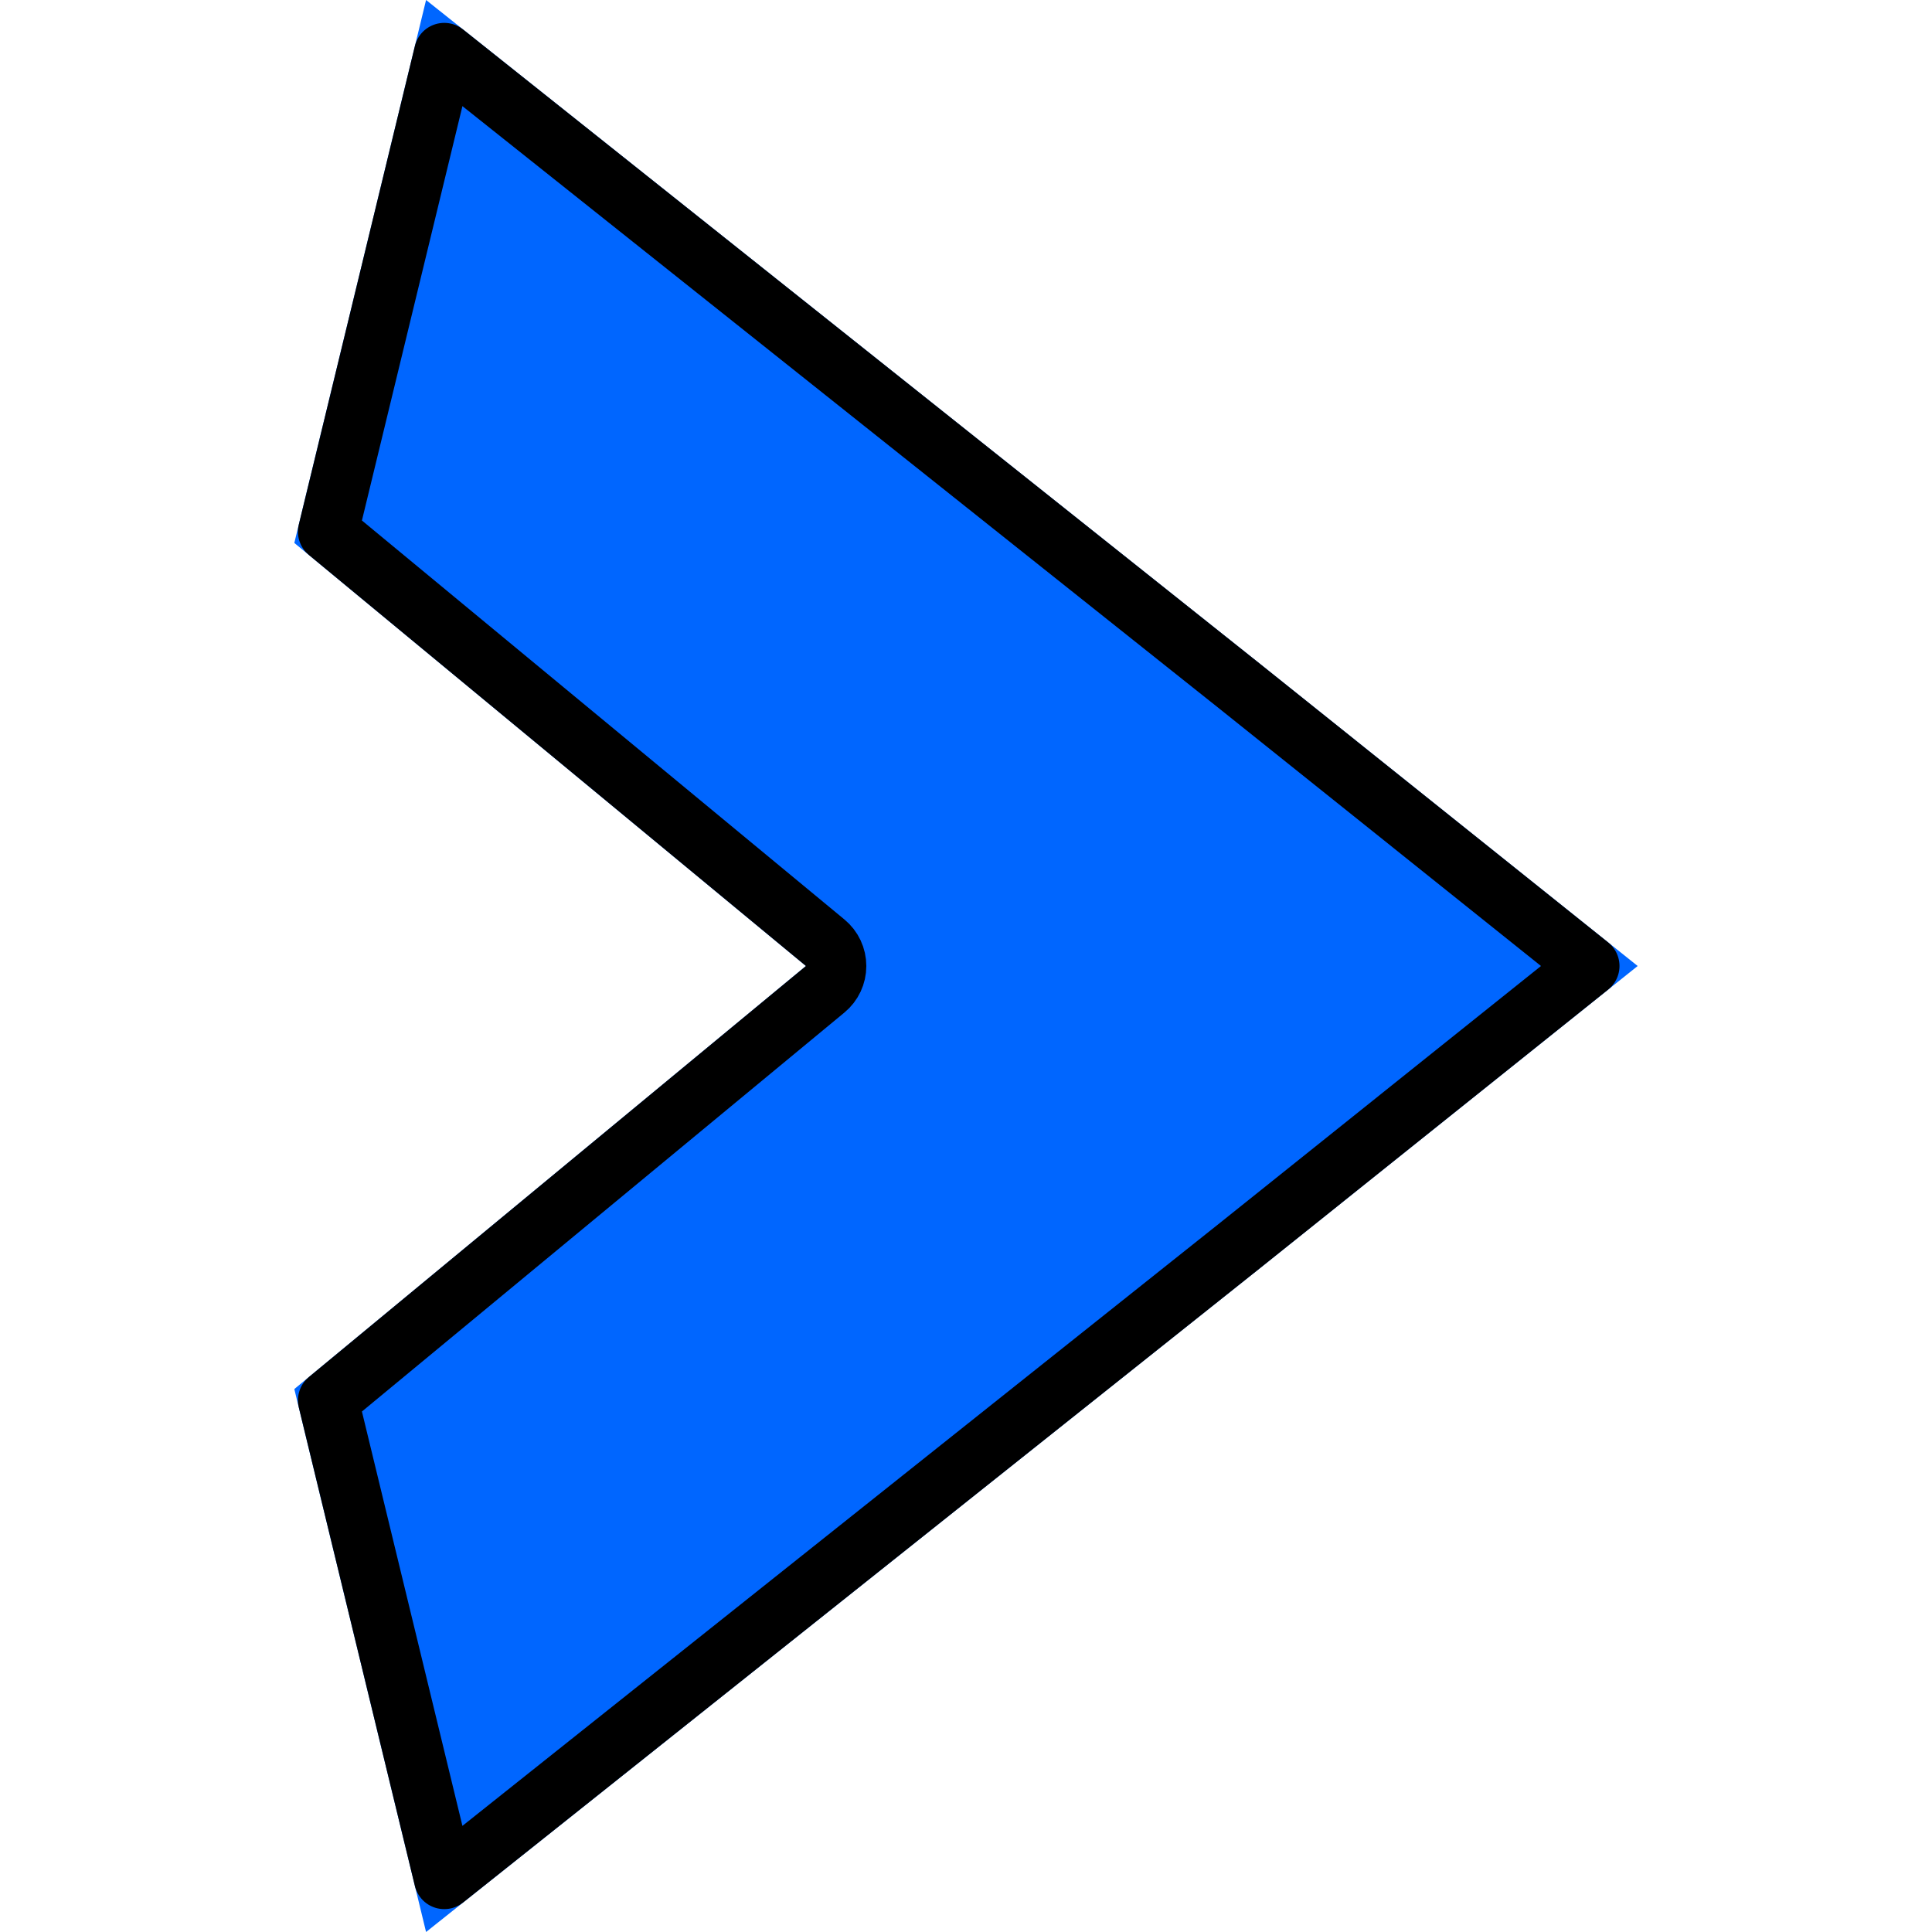
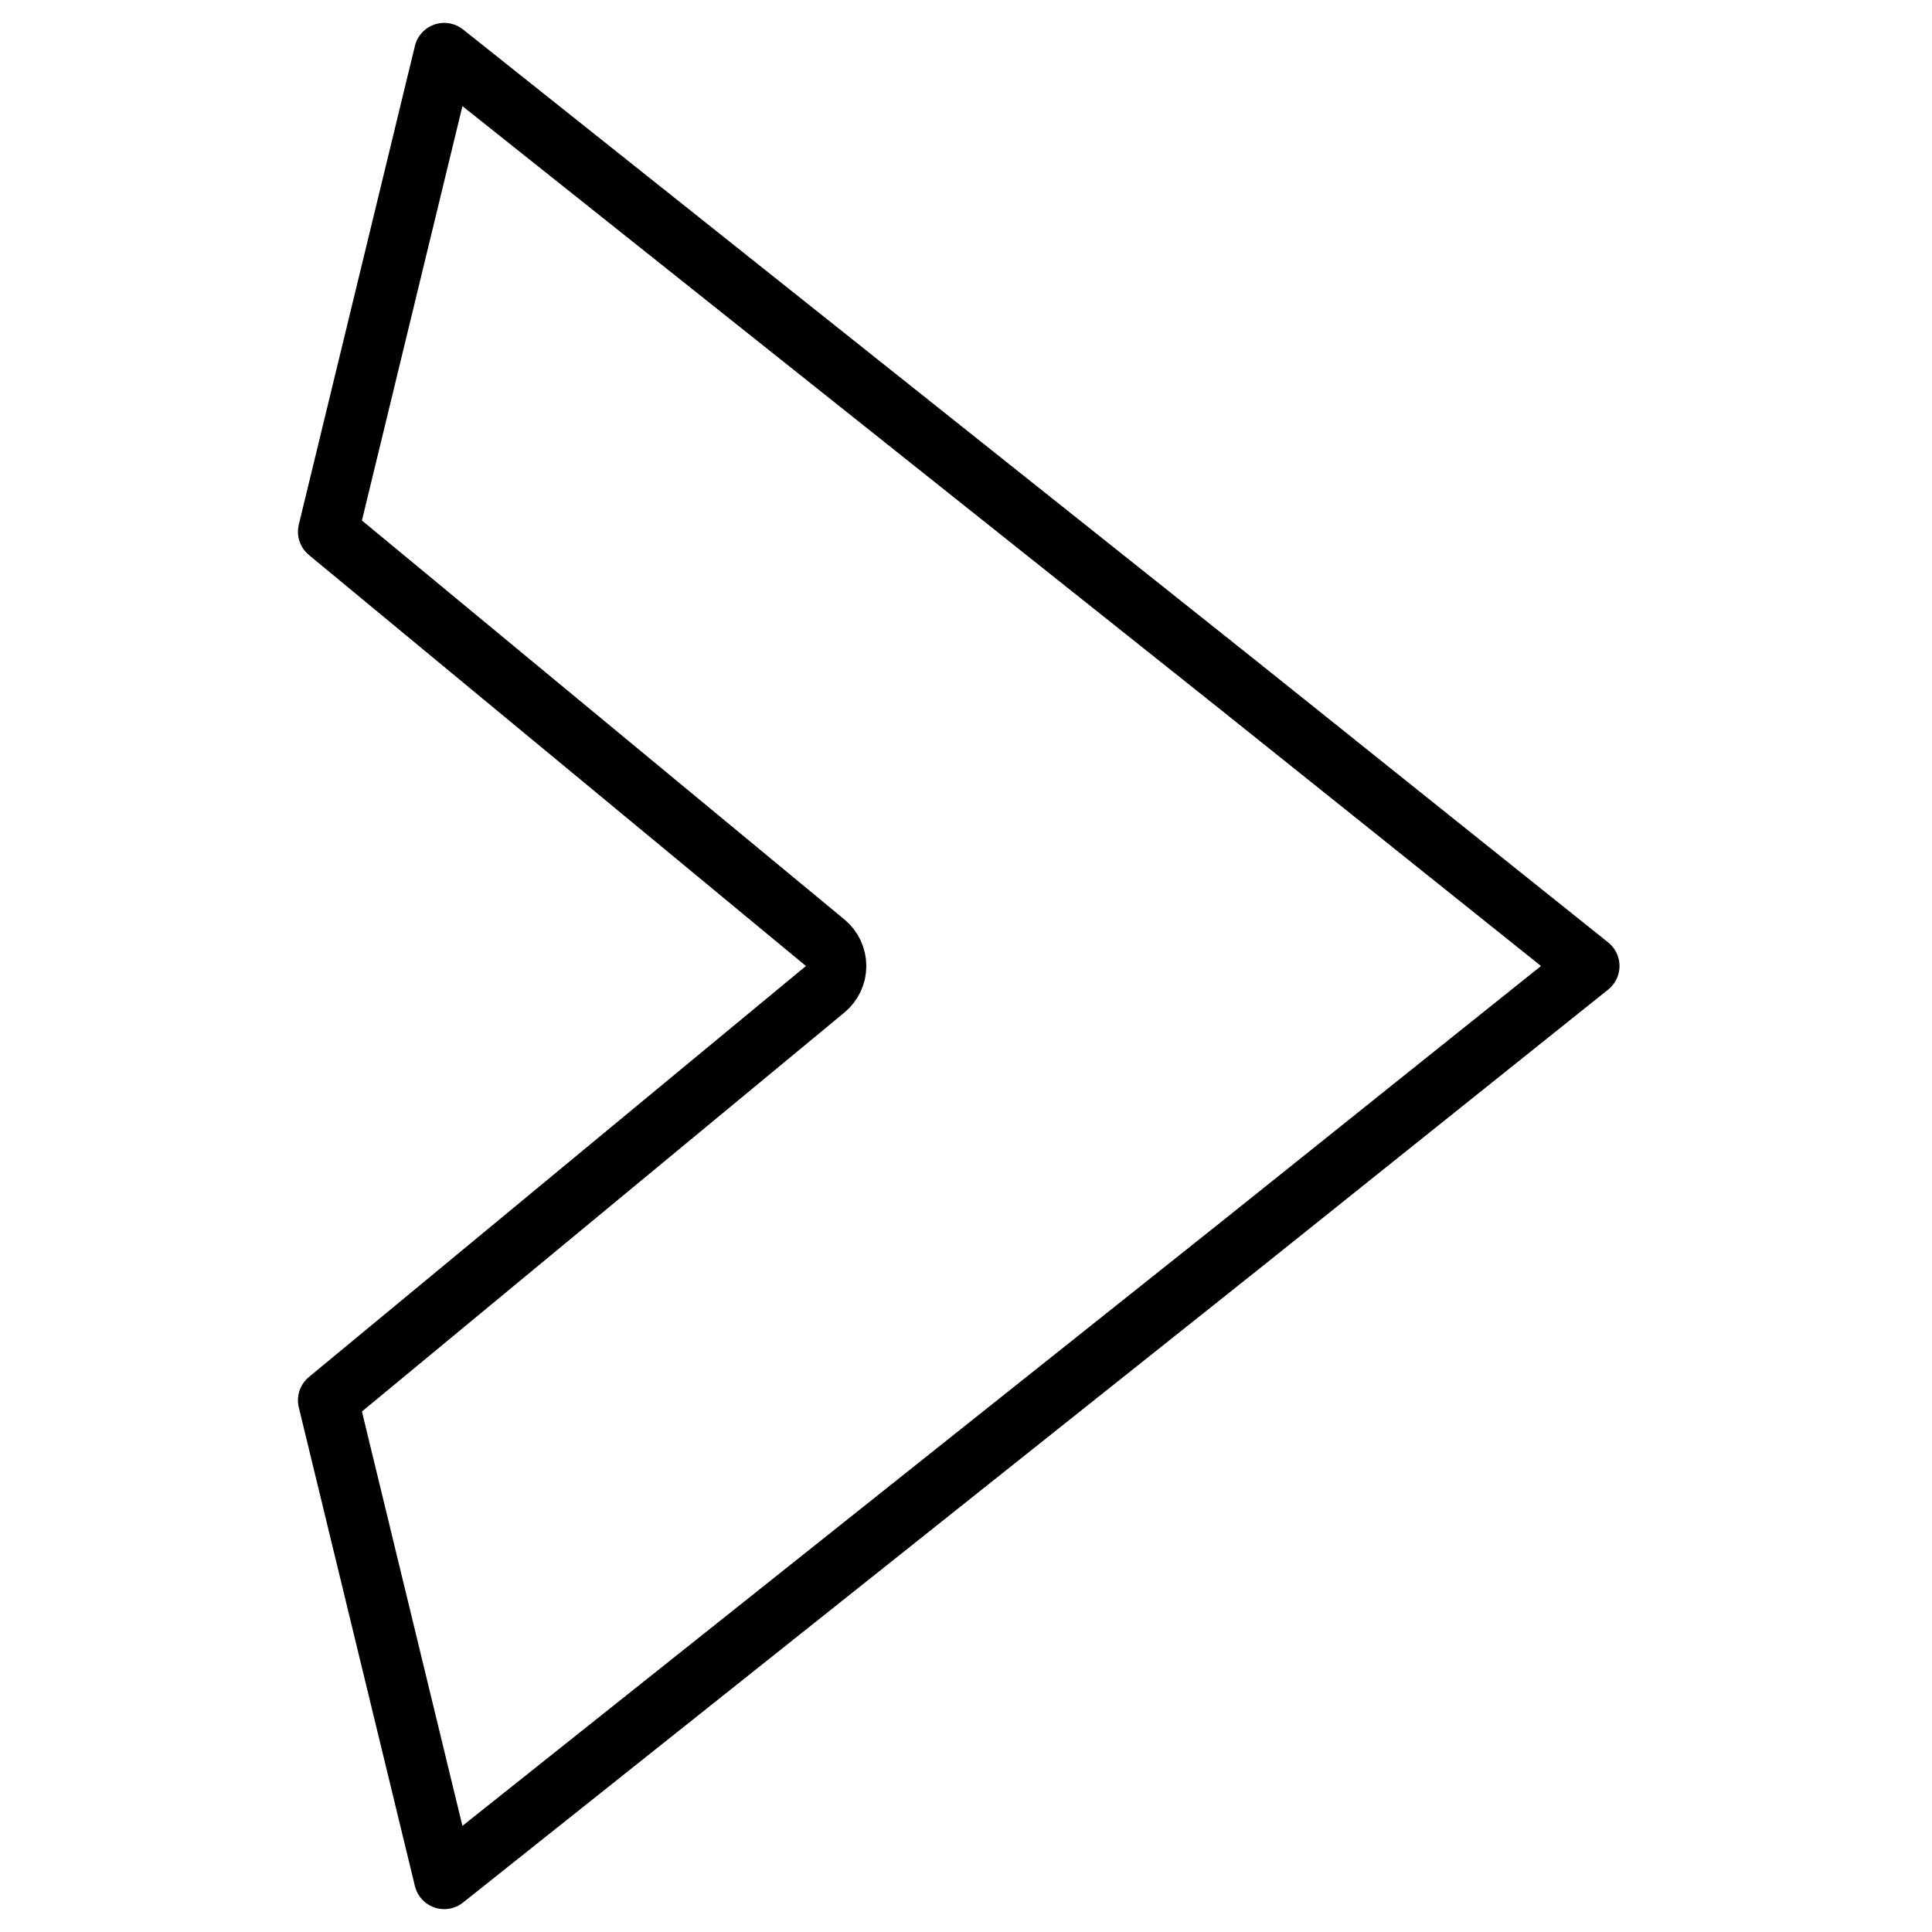
<svg xmlns="http://www.w3.org/2000/svg" width="32" height="32" viewBox="0 0 32 32" fill="none">
  <g filter="url(#filter0_ii_1880_31243)">
-     <path d="M20.875 11L27.125 16L20.875 21L7.057 32L4.875 23.007L13.349 16L4.875 8.993L7.057 0L20.875 11Z" fill="#0066FF" />
-   </g>
+     </g>
  <path d="M13.668 15.615L5.435 8.807L7.358 0.879L20.563 11.39L20.564 11.391L26.324 16L20.564 20.609L20.563 20.61L7.358 31.121L5.435 23.193L13.668 16.385C13.783 16.29 13.849 16.149 13.849 16C13.849 15.851 13.783 15.71 13.668 15.615Z" stroke="black" stroke-linejoin="round" />
  <defs>
    <filter id="filter0_ii_1880_31243" x="4.875" y="0" width="22.25" height="32" filterUnits="userSpaceOnUse" color-interpolation-filters="sRGB">
      <feFlood flood-opacity="0" result="BackgroundImageFix" />
      <feBlend mode="normal" in="SourceGraphic" in2="BackgroundImageFix" result="shape" />
      <feColorMatrix in="SourceAlpha" type="matrix" values="0 0 0 0 0 0 0 0 0 0 0 0 0 0 0 0 0 0 127 0" result="hardAlpha" />
      <feOffset dy="4" />
      <feComposite in2="hardAlpha" operator="arithmetic" k2="-1" k3="1" />
      <feColorMatrix type="matrix" values="0 0 0 0 1 0 0 0 0 1 0 0 0 0 1 0 0 0 0.55 0" />
      <feBlend mode="normal" in2="shape" result="effect1_innerShadow_1880_31243" />
      <feColorMatrix in="SourceAlpha" type="matrix" values="0 0 0 0 0 0 0 0 0 0 0 0 0 0 0 0 0 0 127 0" result="hardAlpha" />
      <feOffset dy="-4" />
      <feComposite in2="hardAlpha" operator="arithmetic" k2="-1" k3="1" />
      <feColorMatrix type="matrix" values="0 0 0 0 0 0 0 0 0 0 0 0 0 0 0 0 0 0 0.55 0" />
      <feBlend mode="normal" in2="effect1_innerShadow_1880_31243" result="effect2_innerShadow_1880_31243" />
    </filter>
  </defs>
</svg>